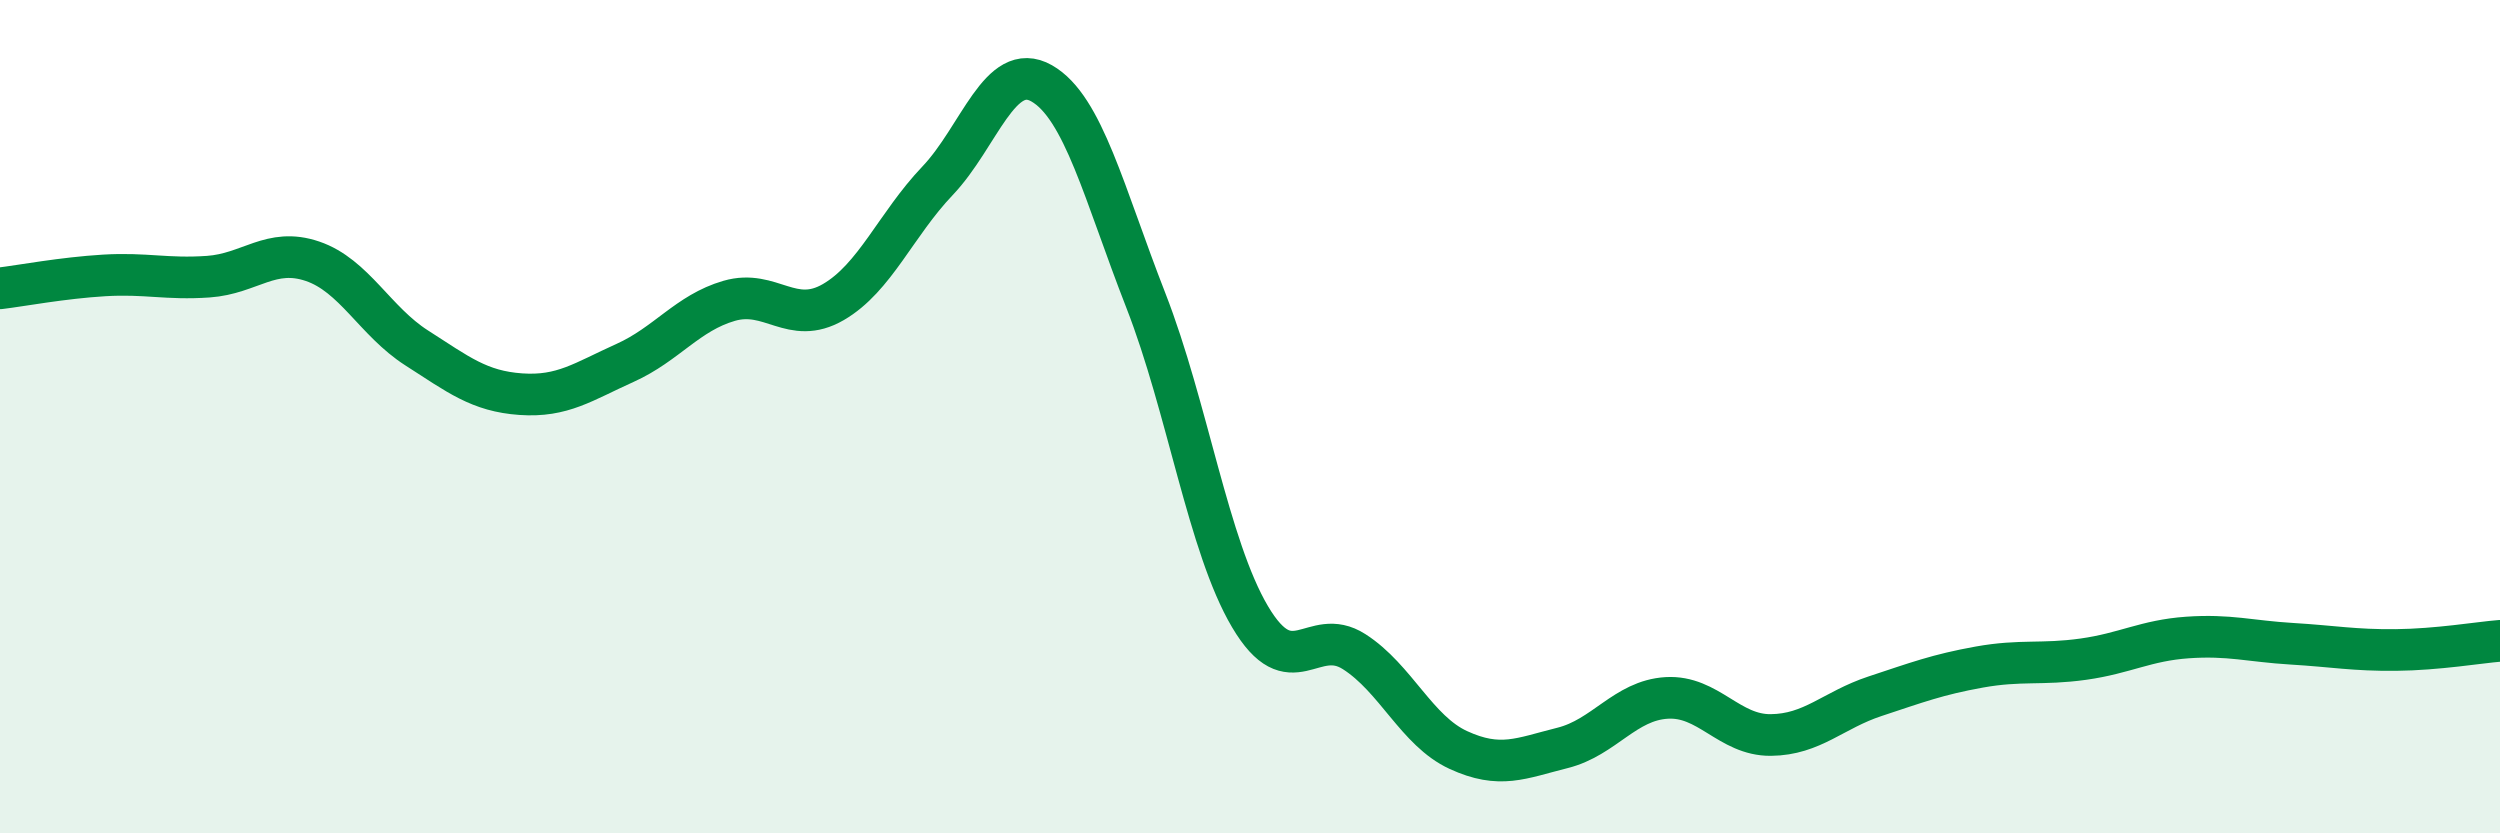
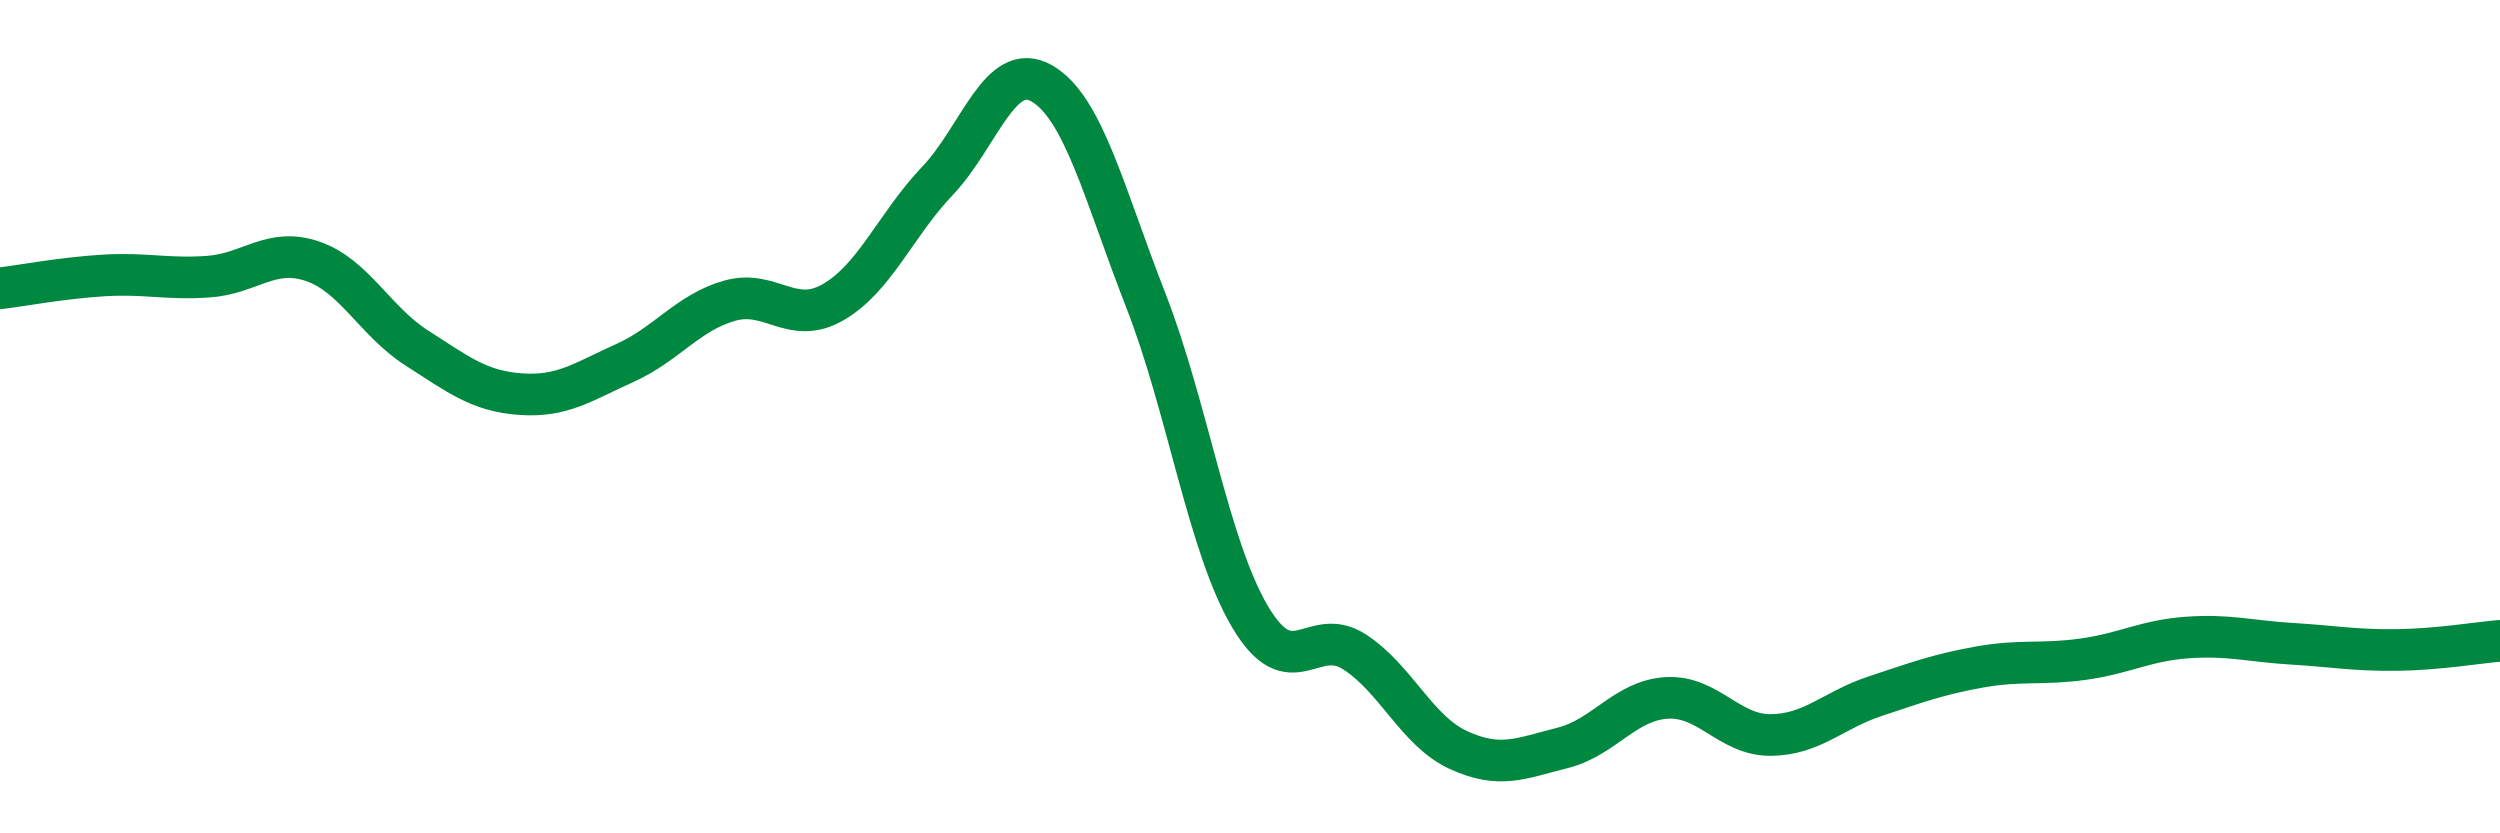
<svg xmlns="http://www.w3.org/2000/svg" width="60" height="20" viewBox="0 0 60 20">
-   <path d="M 0,6.92 C 0.5,6.86 1.5,6.67 2.5,6.61 C 3.5,6.55 4,6.71 5,6.64 C 6,6.57 6.5,5.93 7.5,6.27 C 8.5,6.61 9,7.71 10,8.35 C 11,8.99 11.5,9.39 12.5,9.46 C 13.5,9.53 14,9.16 15,8.71 C 16,8.26 16.5,7.51 17.5,7.22 C 18.5,6.93 19,7.83 20,7.25 C 21,6.67 21.5,5.39 22.5,4.34 C 23.5,3.29 24,1.43 25,2 C 26,2.57 26.5,4.65 27.5,7.21 C 28.5,9.77 29,13.11 30,14.8 C 31,16.49 31.5,15 32.5,15.64 C 33.5,16.28 34,17.54 35,18 C 36,18.46 36.5,18.2 37.5,17.95 C 38.5,17.7 39,16.81 40,16.75 C 41,16.69 41.5,17.65 42.5,17.64 C 43.5,17.63 44,17.04 45,16.71 C 46,16.38 46.5,16.19 47.5,16.01 C 48.5,15.83 49,15.96 50,15.82 C 51,15.68 51.5,15.37 52.5,15.3 C 53.5,15.23 54,15.39 55,15.45 C 56,15.51 56.5,15.61 57.5,15.6 C 58.5,15.59 59.5,15.42 60,15.38L60 20L0 20Z" fill="#008740" opacity="0.1" stroke-linecap="round" stroke-linejoin="round" />
  <path d="M 0,6.92 C 0.5,6.86 1.5,6.67 2.5,6.61 C 3.5,6.55 4,6.71 5,6.64 C 6,6.57 6.5,5.93 7.5,6.27 C 8.5,6.61 9,7.71 10,8.35 C 11,8.99 11.5,9.39 12.5,9.46 C 13.5,9.53 14,9.16 15,8.71 C 16,8.26 16.5,7.51 17.5,7.22 C 18.5,6.93 19,7.83 20,7.25 C 21,6.67 21.5,5.39 22.5,4.34 C 23.5,3.29 24,1.43 25,2 C 26,2.57 26.5,4.65 27.5,7.21 C 28.5,9.77 29,13.11 30,14.8 C 31,16.49 31.5,15 32.5,15.64 C 33.5,16.28 34,17.54 35,18 C 36,18.46 36.5,18.2 37.5,17.95 C 38.5,17.7 39,16.81 40,16.75 C 41,16.69 41.5,17.65 42.5,17.64 C 43.5,17.63 44,17.04 45,16.71 C 46,16.38 46.5,16.19 47.5,16.01 C 48.5,15.83 49,15.96 50,15.82 C 51,15.68 51.5,15.37 52.5,15.3 C 53.5,15.23 54,15.39 55,15.45 C 56,15.51 56.5,15.61 57.5,15.6 C 58.5,15.59 59.5,15.42 60,15.38" stroke="#008740" stroke-width="1" fill="none" stroke-linecap="round" stroke-linejoin="round" />
</svg>